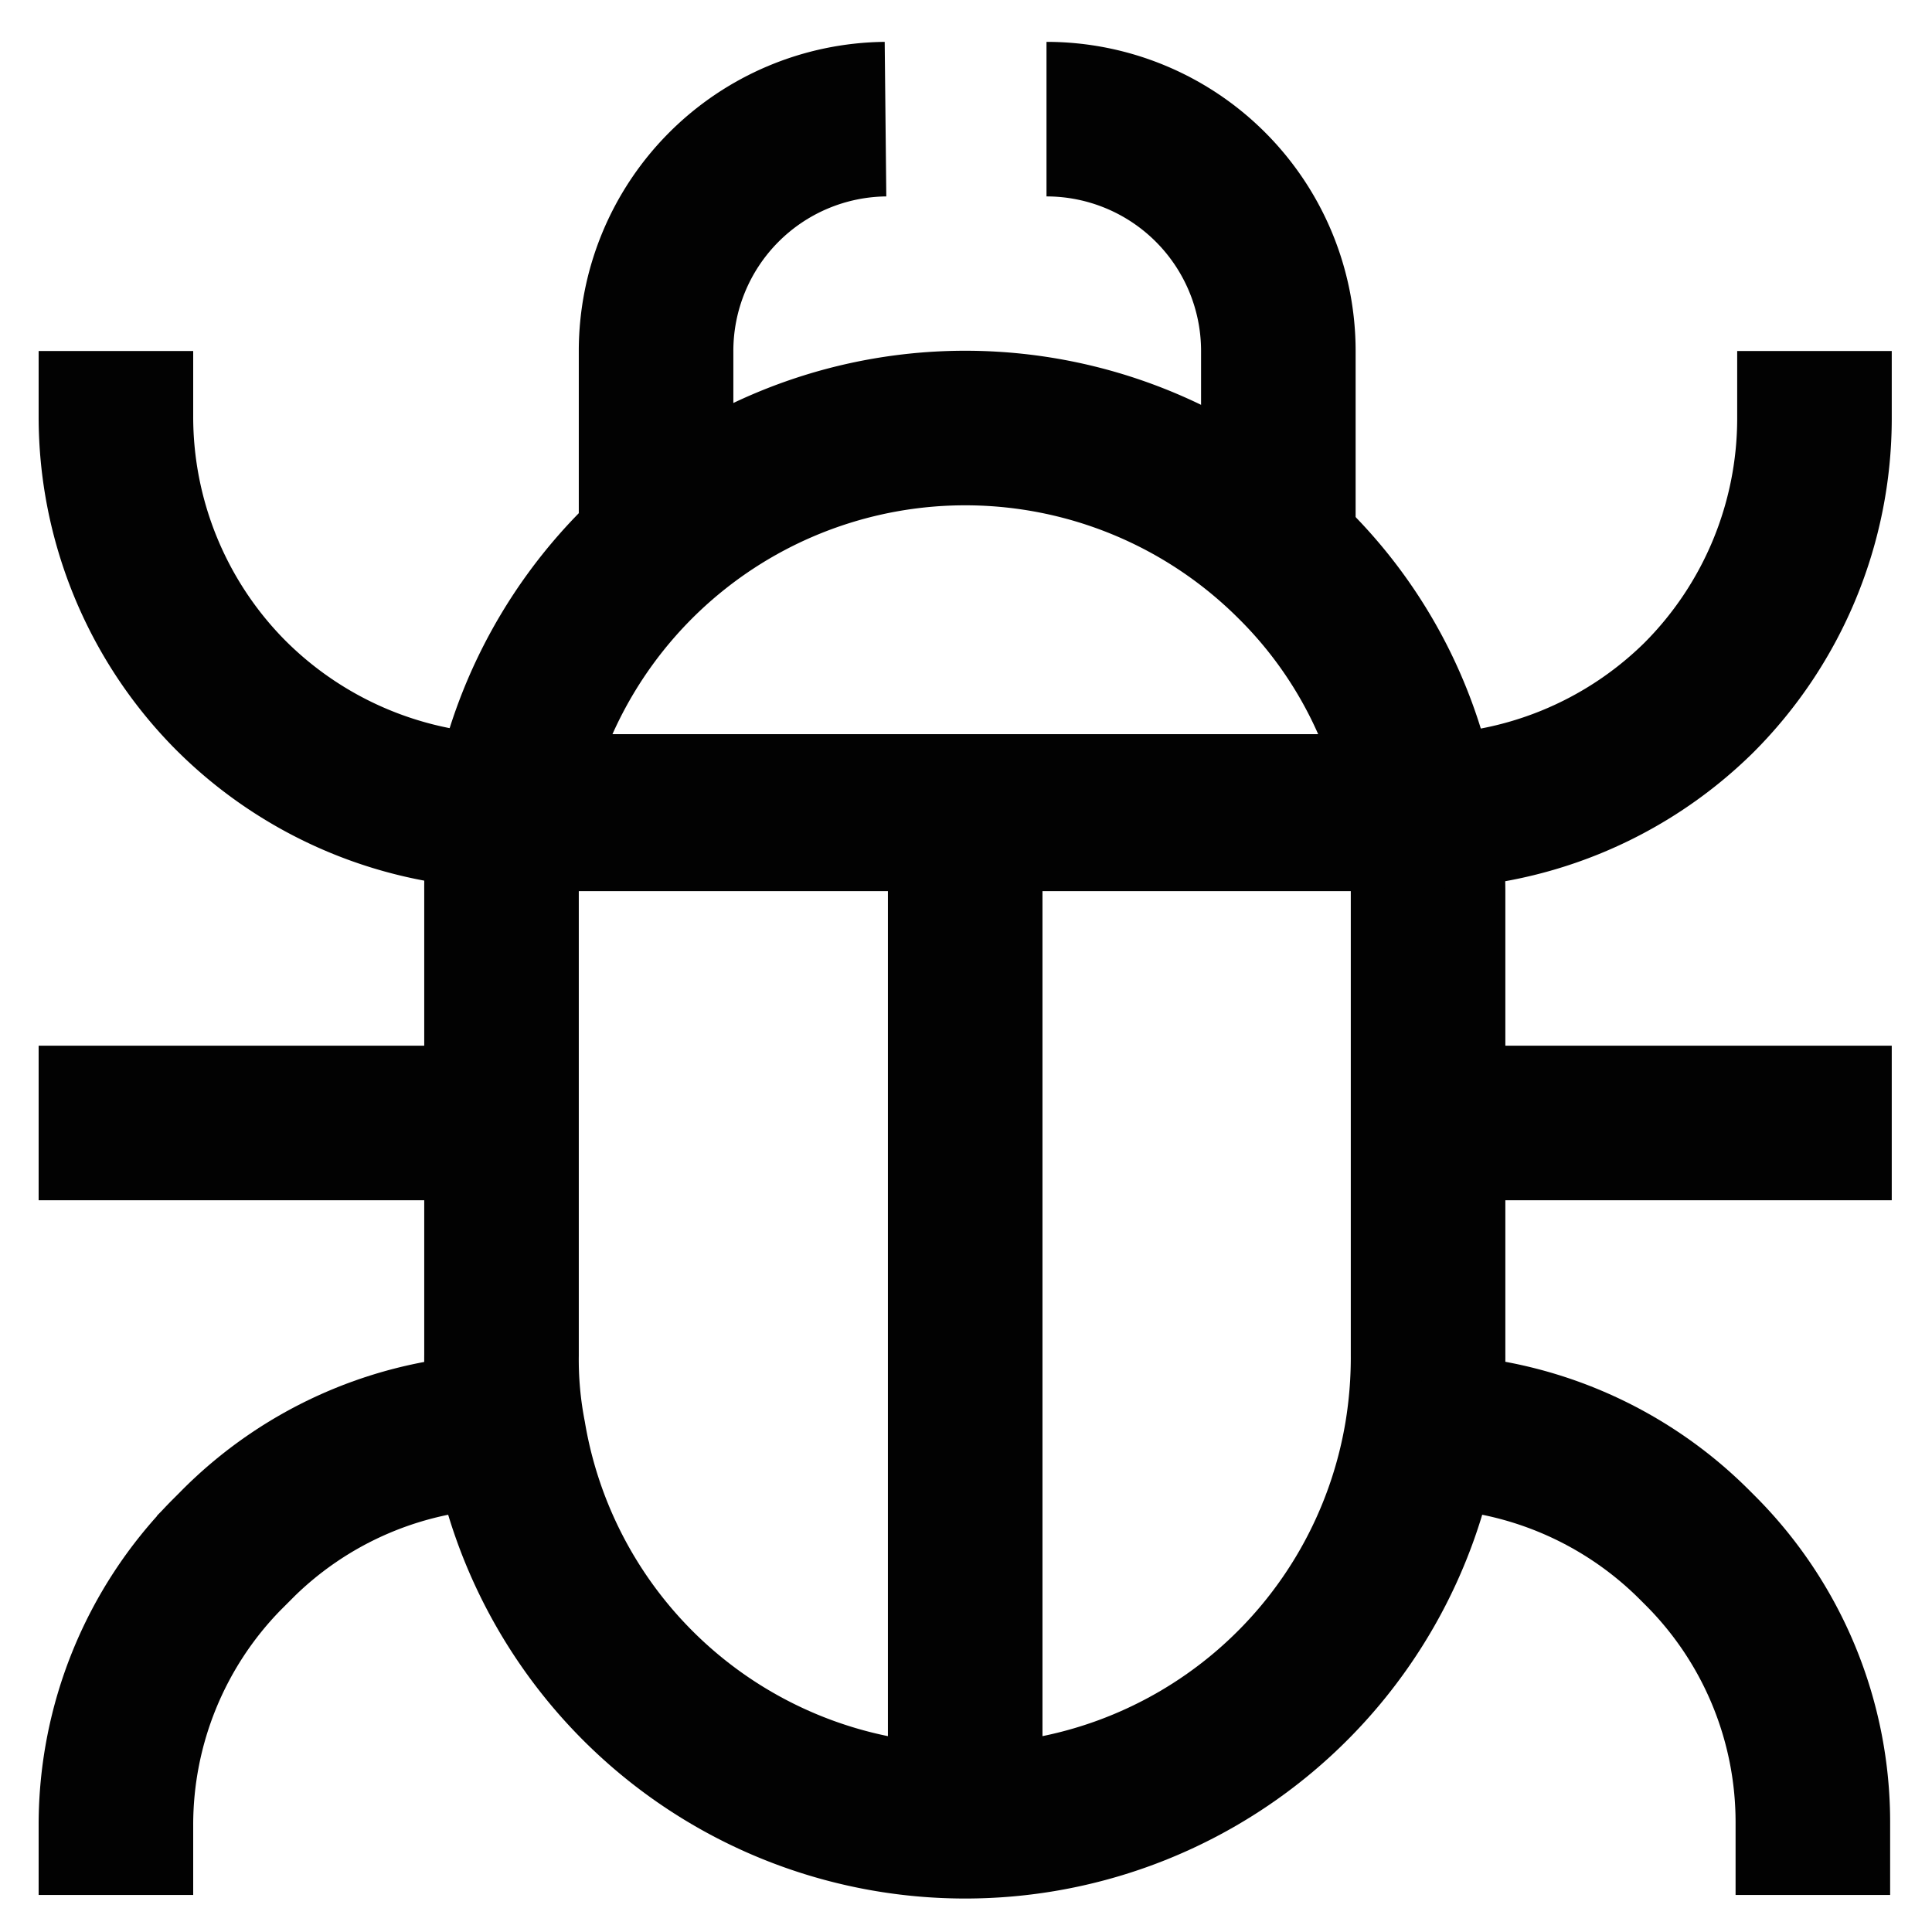
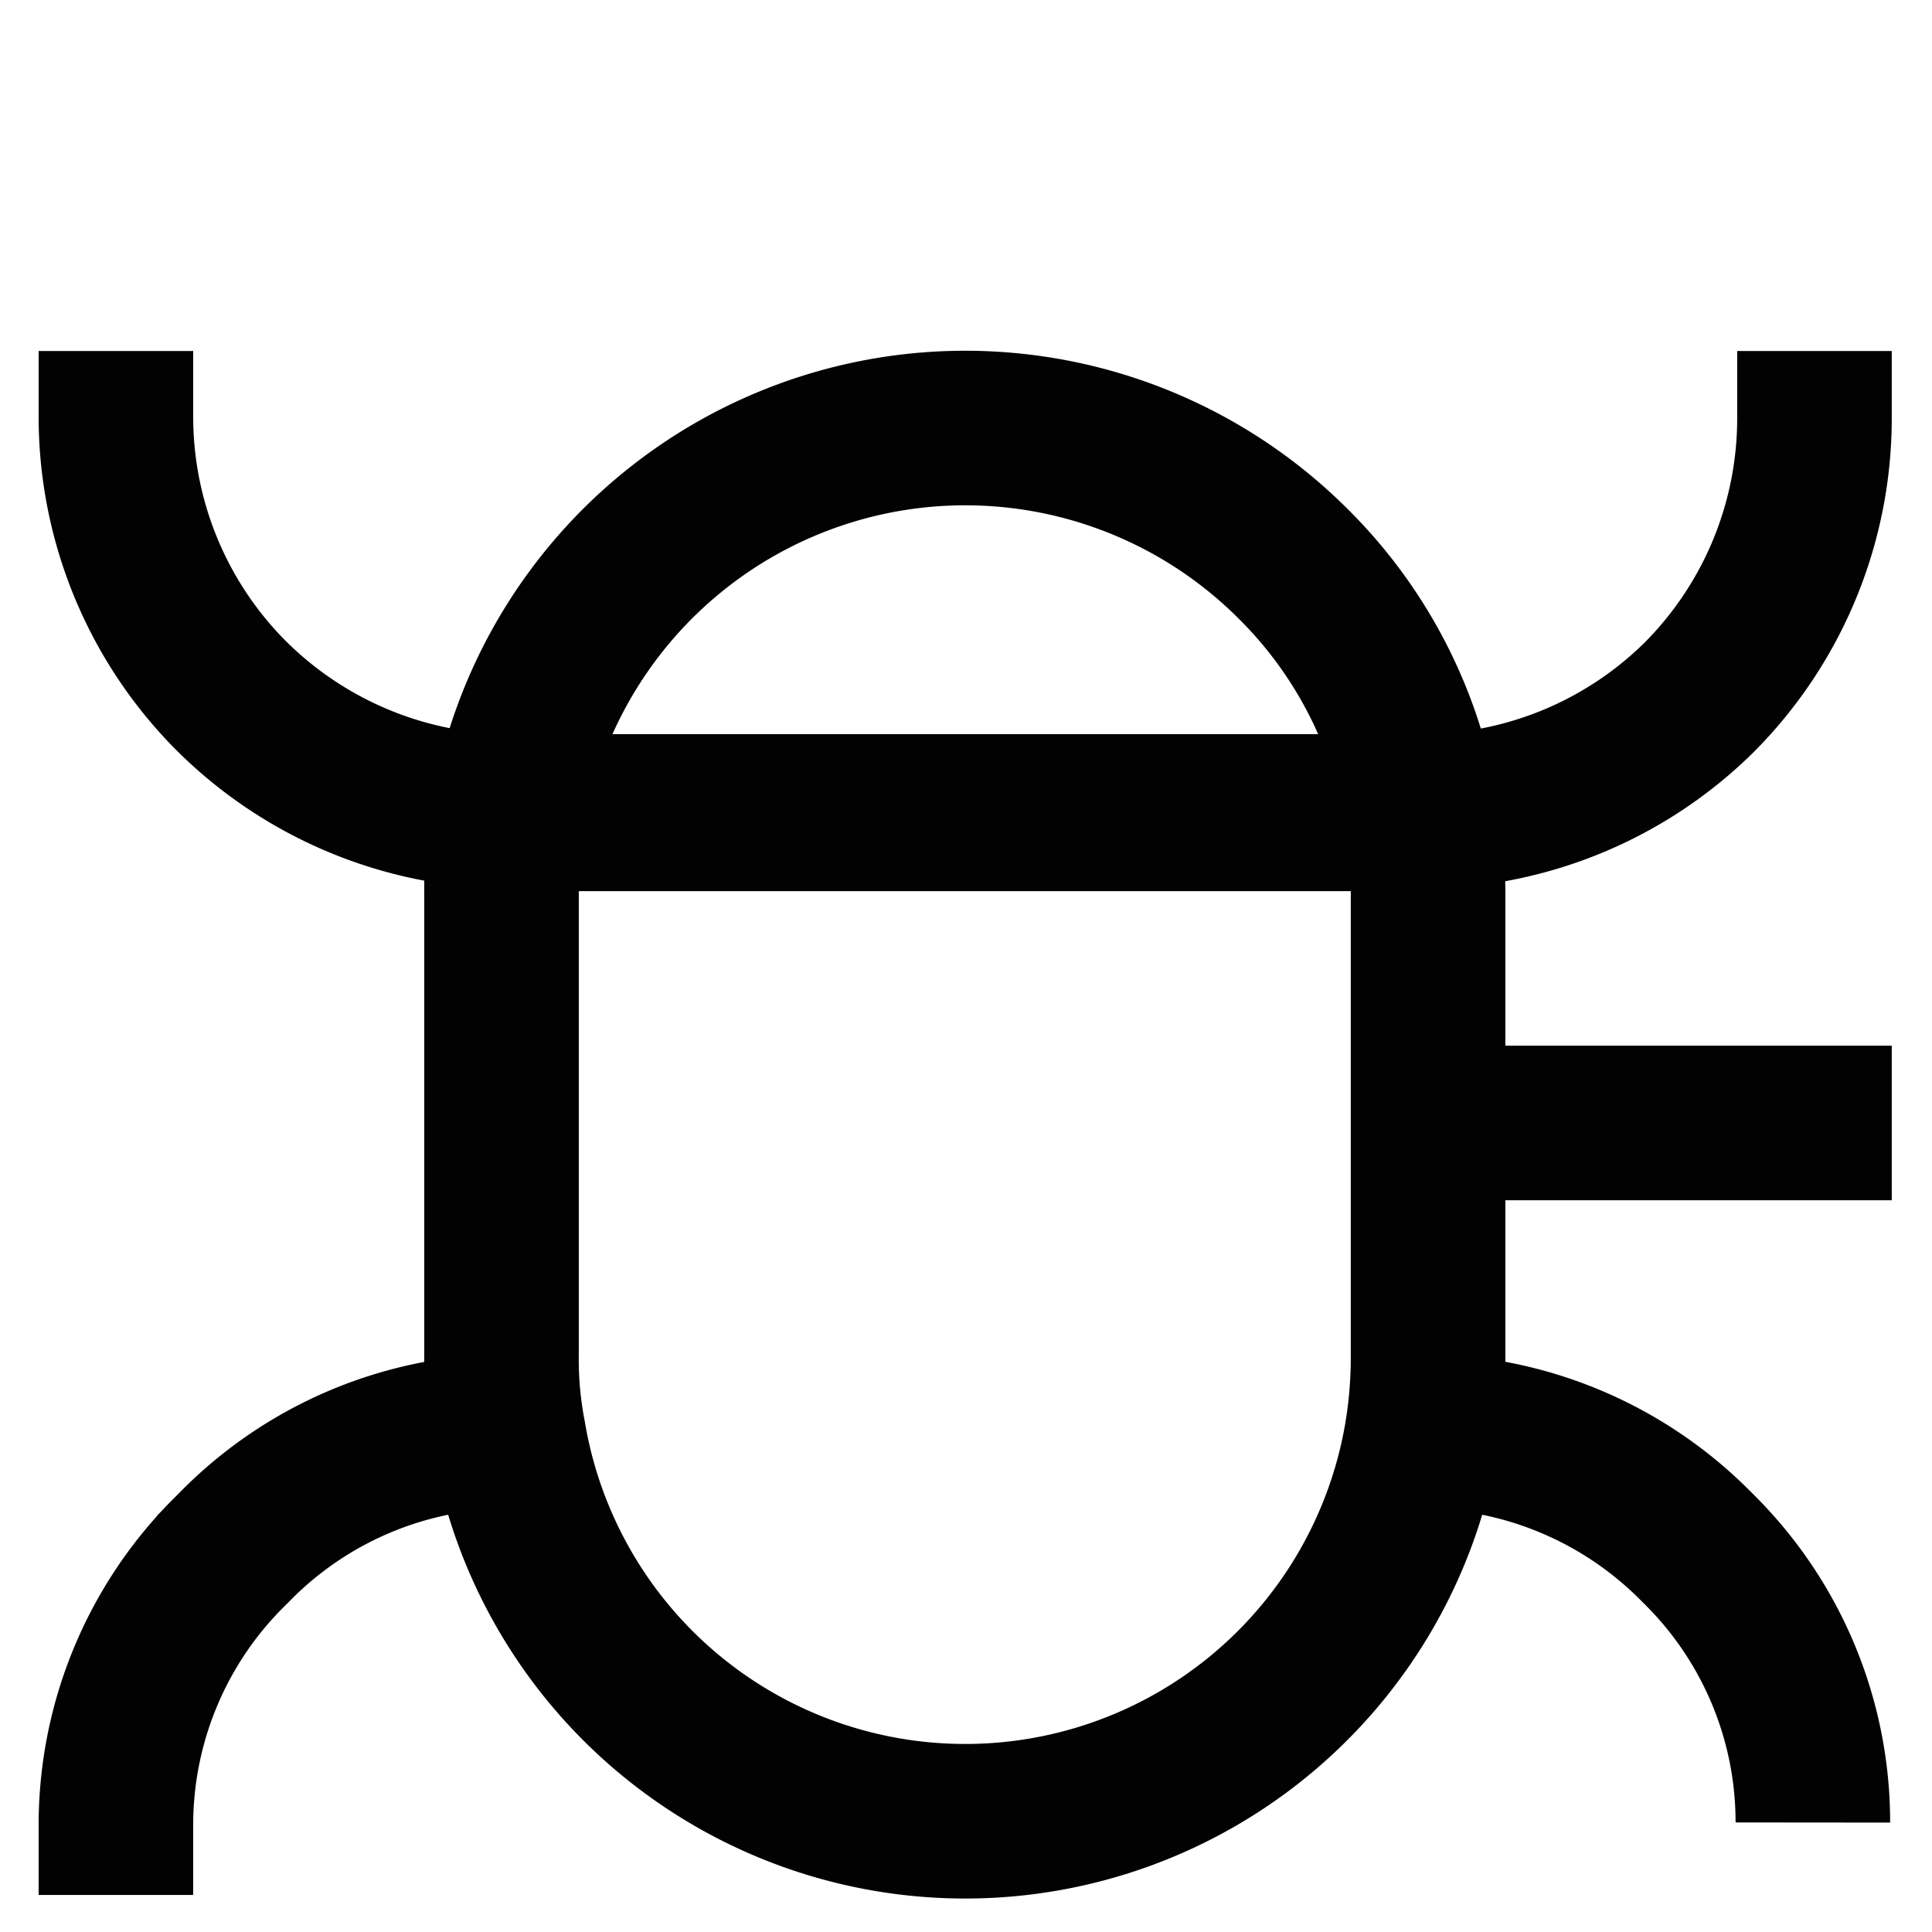
<svg xmlns="http://www.w3.org/2000/svg" width="800px" height="800px" viewBox="0 0 24 24">
  <defs>
    <style>.cls-1{fill:none;stroke:#020202;stroke-miterlimit:10;stroke-width:1.92px;}</style>
  </defs>
  <g id="roll_brush" data-name="roll brush">
    <line class="cls-1" x1="23.5" y1="13.95" x2="17.74" y2="13.95" />
-     <line class="cls-1" x1="6.23" y1="13.95" x2="0.48" y2="13.95" />
    <path class="cls-1" d="M17.74,11.07v5.76a5.89,5.89,0,0,1-.08,1,5.75,5.75,0,0,1-11.34,0,4.94,4.94,0,0,1-.09-1V11.07a5.12,5.12,0,0,1,.09-1A5.76,5.76,0,0,1,16.06,7a5.63,5.63,0,0,1,1.6,3.11A6.12,6.12,0,0,1,17.74,11.07Z" />
    <path class="cls-1" d="M1.44,4.36v.81a4.91,4.91,0,0,0,1.4,3.44l0,0a4.93,4.93,0,0,0,3.51,1.47H17.63A4.91,4.91,0,0,0,21.1,8.67h0A4.91,4.91,0,0,0,22.54,5.2V4.36" />
-     <path class="cls-1" d="M17.66,17.78h0a4.81,4.81,0,0,1,3.38,1.4l.08.08a4.77,4.77,0,0,1,1.4,3.38v.9" />
+     <path class="cls-1" d="M17.66,17.78h0a4.81,4.81,0,0,1,3.38,1.4l.08.08a4.77,4.77,0,0,1,1.4,3.38" />
    <path class="cls-1" d="M1.44,23.54v-.87A4.78,4.78,0,0,1,2.8,19.33l.11-.11a4.78,4.78,0,0,1,3.41-1.44h0" />
-     <line class="cls-1" x1="11.99" y1="10.11" x2="11.99" y2="22.58" />
    <line class="cls-1" x1="6.23" y1="10.11" x2="17.74" y2="10.11" />
-     <path class="cls-1" d="M13,1.48h0a2.88,2.88,0,0,1,2.88,2.88V6.79" />
-     <path class="cls-1" d="M8.15,6.79V4.36A2.88,2.88,0,0,1,11,1.48h0" />
  </g>
</svg>